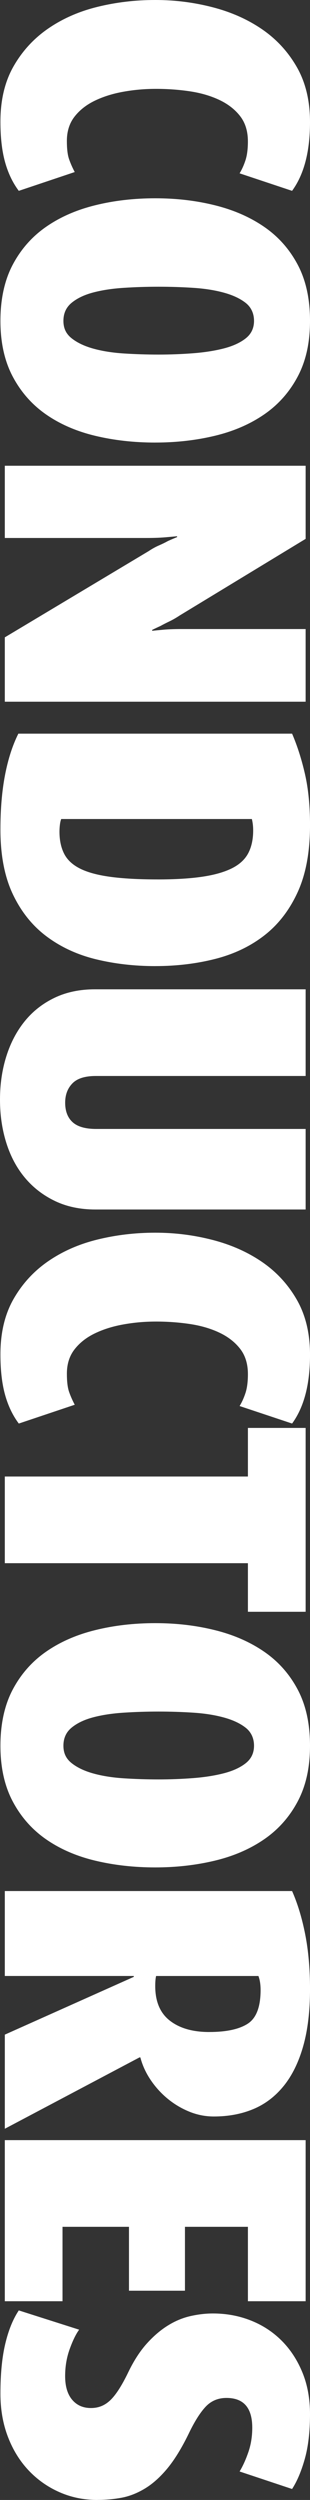
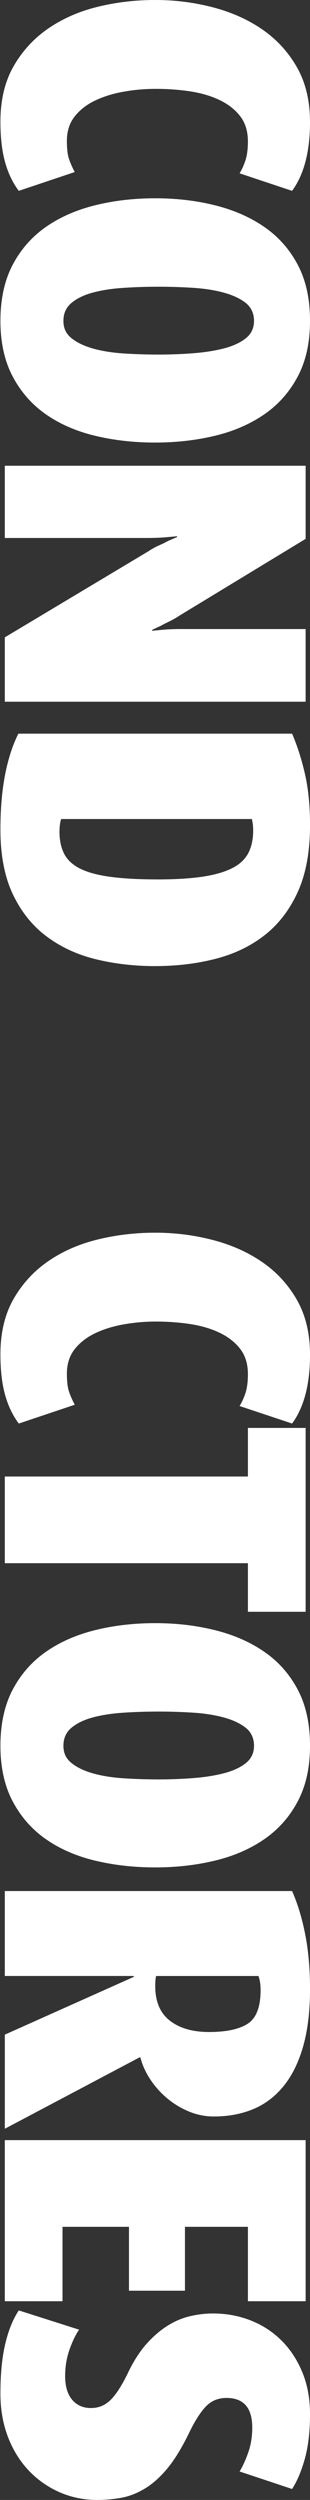
<svg xmlns="http://www.w3.org/2000/svg" id="Capa_1" data-name="Capa 1" viewBox="0 0 214.56 1728.3">
  <rect x="0" y="0" width="214.56" height="1728.3" fill="#333333" stroke="none" />
  <defs>
    <style>
      .cls-1 {
        fill: #fff;
        stroke-width: 0px;
      }
    </style>
  </defs>
  <path class="cls-1" d="M13.01,131.95c-4.24-5.65-7.41-12.31-9.53-19.97-2.12-7.67-3.18-16.95-3.18-27.84,0-14.93,3.03-27.69,9.08-38.28,6.05-10.59,14.07-19.32,24.06-26.18,9.99-6.86,21.38-11.85,34.2-14.98C80.45,1.56,93.71,0,107.43,0s26.73,1.66,39.64,4.99c12.91,3.33,24.36,8.42,34.35,15.28,9.99,6.86,18.01,15.59,24.06,26.18,6.05,10.59,9.08,23.25,9.08,37.98,0,20.38-4.14,36.21-12.41,47.51l-36.32-12.11c1.61-2.62,2.97-5.65,4.09-9.08,1.11-3.43,1.66-7.77,1.66-13.01,0-7.06-1.82-12.91-5.45-17.55-3.63-4.64-8.47-8.37-14.53-11.2-6.05-2.83-12.86-4.79-20.43-5.9-7.56-1.11-15.28-1.66-23.15-1.66s-15.18.65-22.55,1.97c-7.37,1.31-13.97,3.38-19.82,6.2-5.85,2.82-10.54,6.51-14.07,11.05-3.53,4.54-5.3,10.14-5.3,16.8,0,5.45.5,9.63,1.51,12.56,1.01,2.92,2.32,5.9,3.93,8.93l-38.74,13.01Z" />
  <path class="cls-1" d="M107.43,305.96c-14.73,0-28.6-1.57-41.61-4.69-13.01-3.13-24.36-8.07-34.05-14.83-9.68-6.76-17.35-15.49-23-26.18C3.13,249.56.3,236.75.3,221.82s2.83-28.05,8.47-38.74c5.65-10.7,13.32-19.42,23-26.18,9.68-6.76,21.03-11.76,34.05-14.98,13.01-3.23,26.88-4.84,41.61-4.84s28.3,1.61,41.31,4.84c13.01,3.23,24.41,8.22,34.2,14.98,9.79,6.76,17.5,15.48,23.15,26.18,5.65,10.69,8.47,23.6,8.47,38.74s-2.83,27.74-8.47,38.43c-5.65,10.69-13.37,19.42-23.15,26.18-9.79,6.76-21.18,11.7-34.2,14.83-13.01,3.13-26.78,4.69-41.31,4.69ZM109.7,245.13c8.09,0,16.07-.3,23.96-.91,7.89-.61,14.96-1.72,21.23-3.33,6.27-1.62,11.33-3.93,15.17-6.96,3.84-3.03,5.76-7.06,5.76-12.1s-1.92-9.38-5.76-12.41c-3.84-3.03-8.9-5.4-15.17-7.11-6.27-1.72-13.34-2.83-21.23-3.33-7.89-.51-15.88-.76-23.96-.76s-16.08.25-23.96.76c-7.89.5-14.91,1.56-21.08,3.18-6.17,1.61-11.17,3.98-15.01,7.11-3.84,3.13-5.76,7.31-5.76,12.56s1.92,9.08,5.76,12.1c3.84,3.03,8.85,5.4,15.01,7.11,6.17,1.71,13.19,2.82,21.08,3.33,7.89.5,15.87.76,23.96.76Z" />
  <path class="cls-1" d="M3.33,440.62l99.57-59.62c2.42-1.62,4.79-2.93,7.11-3.93,2.32-1.01,4.39-2.02,6.21-3.03,2.22-1.01,4.34-1.92,6.35-2.72v-.6c-2.22.2-4.44.4-6.66.6-2.02.2-4.24.35-6.66.45-2.42.1-5.05.15-7.87.15H3.33v-49.93h208.21v50.54l-87.16,52.96c-2.42,1.61-4.79,2.97-7.11,4.09-2.32,1.11-4.39,2.17-6.21,3.18-2.22,1.01-4.14,1.92-5.75,2.72v.61c2.01-.2,4.13-.41,6.35-.61,1.82-.2,3.88-.35,6.21-.45,2.32-.1,4.79-.15,7.41-.15h86.25v50.24H3.33v-44.49Z" />
  <path class="cls-1" d="M107.43,667.9c-14.33,0-27.95-1.56-40.86-4.69-12.91-3.13-24.31-8.37-34.2-15.74-9.89-7.37-17.7-17.1-23.45-29.2S.3,591.23.3,573.48c0-14.12,1.06-26.68,3.18-37.68,2.12-11,5.19-20.53,9.23-28.6h189.45c3.63,8.47,6.61,17.8,8.93,27.99,2.32,10.19,3.48,21.94,3.48,35.26,0,18.36-2.83,33.74-8.47,46.15-5.65,12.41-13.32,22.4-23,29.96-9.68,7.57-21.03,13.01-34.05,16.34-13.01,3.33-26.89,4.99-41.61,4.99ZM108.95,607.98c12.11,0,22.34-.6,30.72-1.82,8.37-1.21,15.23-3.13,20.58-5.75,5.34-2.62,9.18-6.1,11.5-10.44,2.32-4.34,3.48-9.64,3.48-15.89,0-2.83-.3-5.45-.91-7.87H42.37c-.41,1.01-.71,2.32-.91,3.93-.2,1.61-.3,3.22-.3,4.84,0,5.85,1.06,10.9,3.18,15.13,2.12,4.24,5.75,7.67,10.9,10.29,5.14,2.62,12.1,4.54,20.88,5.75,8.78,1.21,19.72,1.82,32.84,1.82Z" />
-   <path class="cls-1" d="M65.97,836.16c-10.49,0-19.82-1.97-27.99-5.9-8.17-3.93-15.08-9.28-20.73-16.04-5.65-6.76-9.94-14.78-12.86-24.06-2.92-9.28-4.39-19.27-4.39-29.96s1.47-20.68,4.39-29.96c2.92-9.28,7.16-17.35,12.71-24.21,5.55-6.86,12.41-12.26,20.58-16.19,8.17-3.93,17.5-5.9,27.99-5.9h145.87v59.92H66.28c-7.47,0-12.86,1.71-16.19,5.14-3.33,3.43-4.99,7.87-4.99,13.32,0,5.85,1.71,10.34,5.14,13.47,3.43,3.13,8.88,4.69,16.34,4.69h144.96v55.68H65.97Z" />
  <path class="cls-1" d="M13.01,984.14c-4.24-5.65-7.41-12.31-9.53-19.97-2.12-7.67-3.18-16.95-3.18-27.84,0-14.93,3.03-27.69,9.08-38.28,6.05-10.59,14.07-19.32,24.06-26.18,9.99-6.86,21.38-11.85,34.2-14.98,12.81-3.13,26.07-4.69,39.8-4.69s26.73,1.66,39.64,4.99c12.91,3.33,24.36,8.42,34.35,15.28,9.99,6.86,18.01,15.59,24.06,26.18,6.05,10.59,9.08,23.25,9.08,37.98,0,20.38-4.14,36.21-12.41,47.51l-36.32-12.11c1.61-2.62,2.97-5.65,4.09-9.08,1.11-3.43,1.66-7.77,1.66-13.01,0-7.06-1.82-12.91-5.45-17.55-3.63-4.64-8.47-8.37-14.53-11.2-6.05-2.83-12.86-4.79-20.43-5.9-7.56-1.11-15.28-1.66-23.15-1.66s-15.18.65-22.55,1.97c-7.37,1.31-13.97,3.38-19.82,6.2-5.85,2.82-10.54,6.51-14.07,11.05-3.53,4.54-5.3,10.14-5.3,16.8,0,5.45.5,9.63,1.51,12.56,1.01,2.92,2.32,5.9,3.93,8.93l-38.74,13.01Z" />
  <path class="cls-1" d="M171.59,1080.68H3.33v-59.92h168.26v-33.59h39.95v127.1h-39.95v-33.59Z" />
  <path class="cls-1" d="M107.43,1291c-14.73,0-28.6-1.57-41.61-4.69-13.01-3.13-24.36-8.07-34.05-14.83-9.68-6.76-17.35-15.49-23-26.18-5.65-10.7-8.47-23.51-8.47-38.43s2.83-28.04,8.47-38.74c5.65-10.7,13.32-19.42,23-26.18,9.68-6.76,21.03-11.76,34.05-14.98,13.01-3.23,26.88-4.84,41.61-4.84s28.3,1.61,41.31,4.84c13.01,3.22,24.41,8.22,34.2,14.98,9.79,6.76,17.5,15.48,23.15,26.18,5.65,10.69,8.47,23.61,8.47,38.74s-2.83,27.74-8.47,38.43c-5.65,10.69-13.37,19.42-23.15,26.18-9.79,6.76-21.18,11.7-34.2,14.83-13.01,3.12-26.78,4.69-41.31,4.69ZM109.7,1230.17c8.09,0,16.07-.3,23.96-.91,7.89-.6,14.96-1.72,21.23-3.33,6.27-1.62,11.33-3.93,15.17-6.96,3.84-3.03,5.76-7.06,5.76-12.11s-1.92-9.38-5.76-12.41c-3.84-3.03-8.9-5.4-15.17-7.11-6.27-1.72-13.34-2.83-21.23-3.33-7.89-.51-15.88-.76-23.96-.76s-16.08.25-23.96.76c-7.89.5-14.91,1.56-21.08,3.18-6.17,1.61-11.17,3.98-15.01,7.11-3.84,3.12-5.76,7.31-5.76,12.56s1.92,9.08,5.76,12.11c3.84,3.03,8.85,5.4,15.01,7.11,6.17,1.71,13.19,2.82,21.08,3.33,7.89.5,15.87.76,23.96.76Z" />
  <path class="cls-1" d="M3.33,1406.61l89.28-39.95v-.61H3.33v-58.71h198.83c3.83,8.67,6.86,18.66,9.08,29.96,2.22,11.3,3.33,23.91,3.33,37.83,0,15.13-1.56,28.24-4.69,39.34-3.13,11.09-7.62,20.28-13.47,27.54-5.86,7.26-12.86,12.61-21.03,16.04-8.17,3.43-17.3,5.14-27.39,5.14-5.85,0-11.5-1.11-16.95-3.33-5.45-2.22-10.44-5.2-14.98-8.93-4.54-3.74-8.47-8.07-11.8-13.01-3.33-4.95-5.7-10.14-7.11-15.58h-.6l-93.21,49.33v-65.07ZM144.81,1404.79c11.85,0,20.74-1.92,26.67-5.75,5.92-3.83,8.89-11.6,8.89-23.3,0-3.83-.51-7.06-1.51-9.68h-70.82c-.4,1.61-.6,3.93-.6,6.96,0,10.69,3.36,18.66,10.1,23.91,6.73,5.24,15.82,7.87,27.28,7.87Z" />
  <path class="cls-1" d="M3.33,1479.54h208.21v111.37h-39.95v-51.45h-43.58v44.18h-38.74v-44.18h-46v51.45H3.33v-111.37Z" />
  <path class="cls-1" d="M67.49,1728.3c-9.49,0-18.31-1.82-26.48-5.45-8.17-3.63-15.28-8.68-21.34-15.13-6.05-6.46-10.8-14.18-14.22-23.15-3.43-8.98-5.15-18.92-5.15-29.81,0-13.52,1.11-24.97,3.33-34.35,2.22-9.38,5.34-17.1,9.38-23.15l41.76,13.32c-2.22,3.03-4.39,7.46-6.51,13.32-2.12,5.85-3.18,12.11-3.18,18.76,0,7.06,1.61,12.51,4.84,16.34,3.23,3.83,7.57,5.75,13.01,5.75s9.78-1.87,13.62-5.6c3.83-3.74,7.97-10.24,12.41-19.52,3.83-7.87,8.07-14.38,12.71-19.52,4.64-5.14,9.48-9.28,14.53-12.41,5.04-3.13,10.24-5.3,15.58-6.51,5.34-1.21,10.54-1.82,15.59-1.82,9.28,0,18.01,1.61,26.18,4.84,8.17,3.22,15.28,7.87,21.34,13.92s10.84,13.36,14.38,21.94c3.53,8.57,5.29,18.21,5.29,28.9,0,12.11-1.21,22.44-3.63,31.02-2.42,8.57-5.35,15.48-8.78,20.73l-36.32-12.11c2.22-3.63,4.24-8.07,6.05-13.32,1.82-5.25,2.72-10.89,2.72-16.95,0-13.72-5.95-20.58-17.86-20.58-5.85,0-10.7,2.07-14.53,6.2-3.83,4.13-7.77,10.44-11.8,18.91-4.84,9.88-9.74,17.8-14.68,23.76-4.95,5.95-10.09,10.54-15.43,13.77-5.35,3.23-10.74,5.34-16.19,6.36-5.45,1.01-11,1.51-16.65,1.51Z" />
</svg>